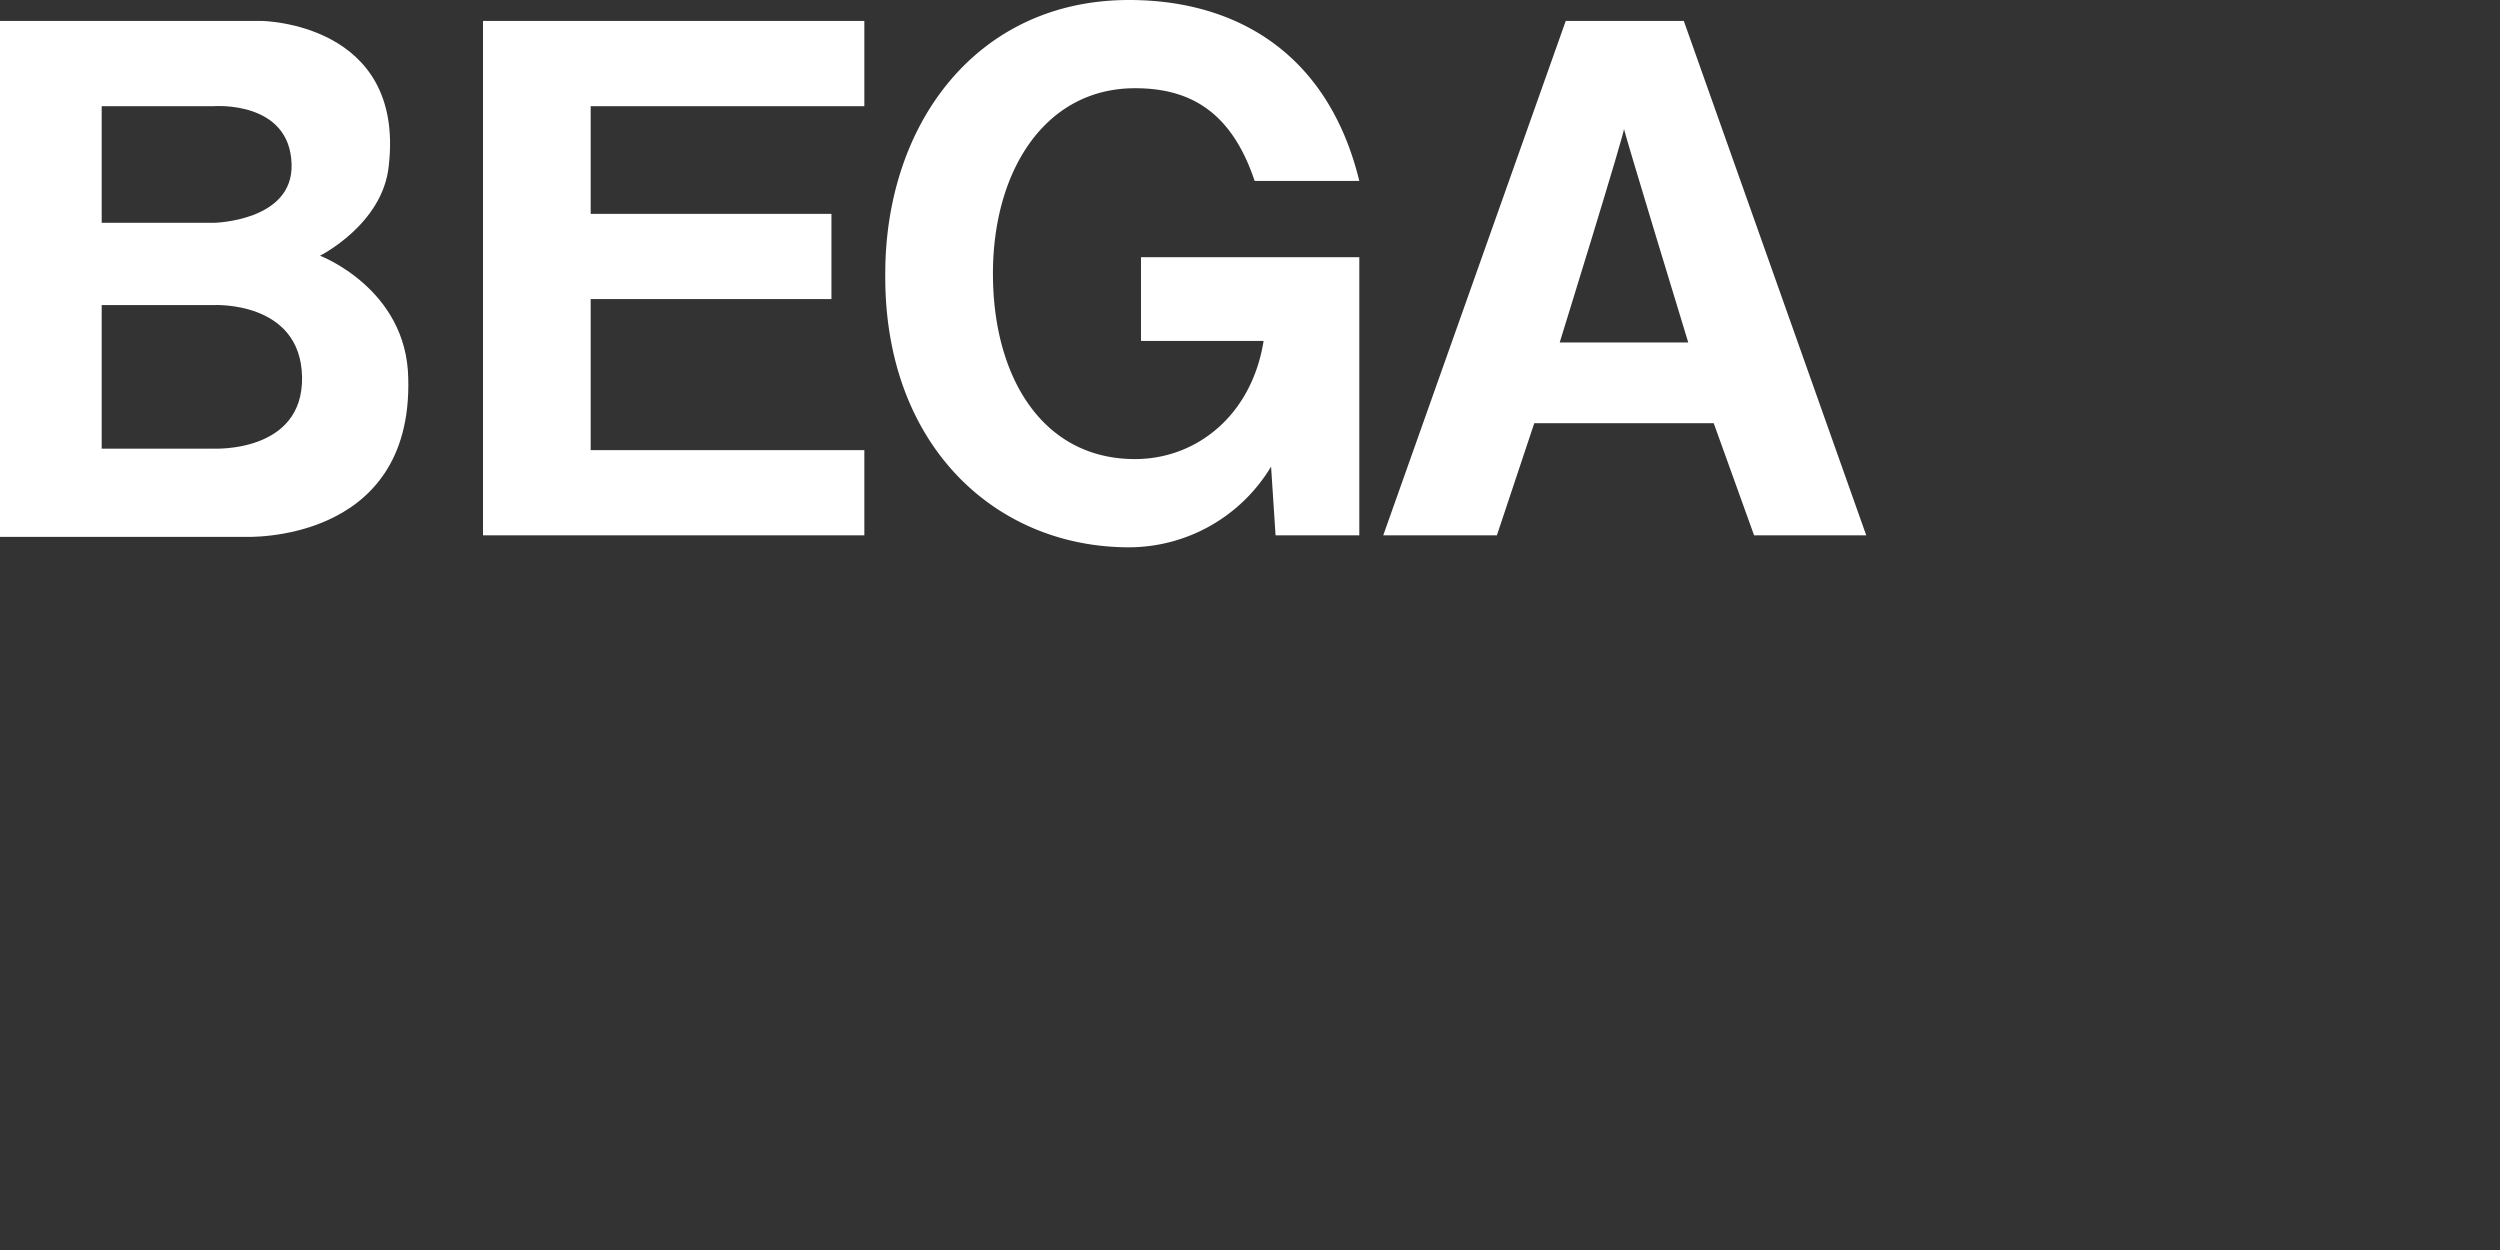
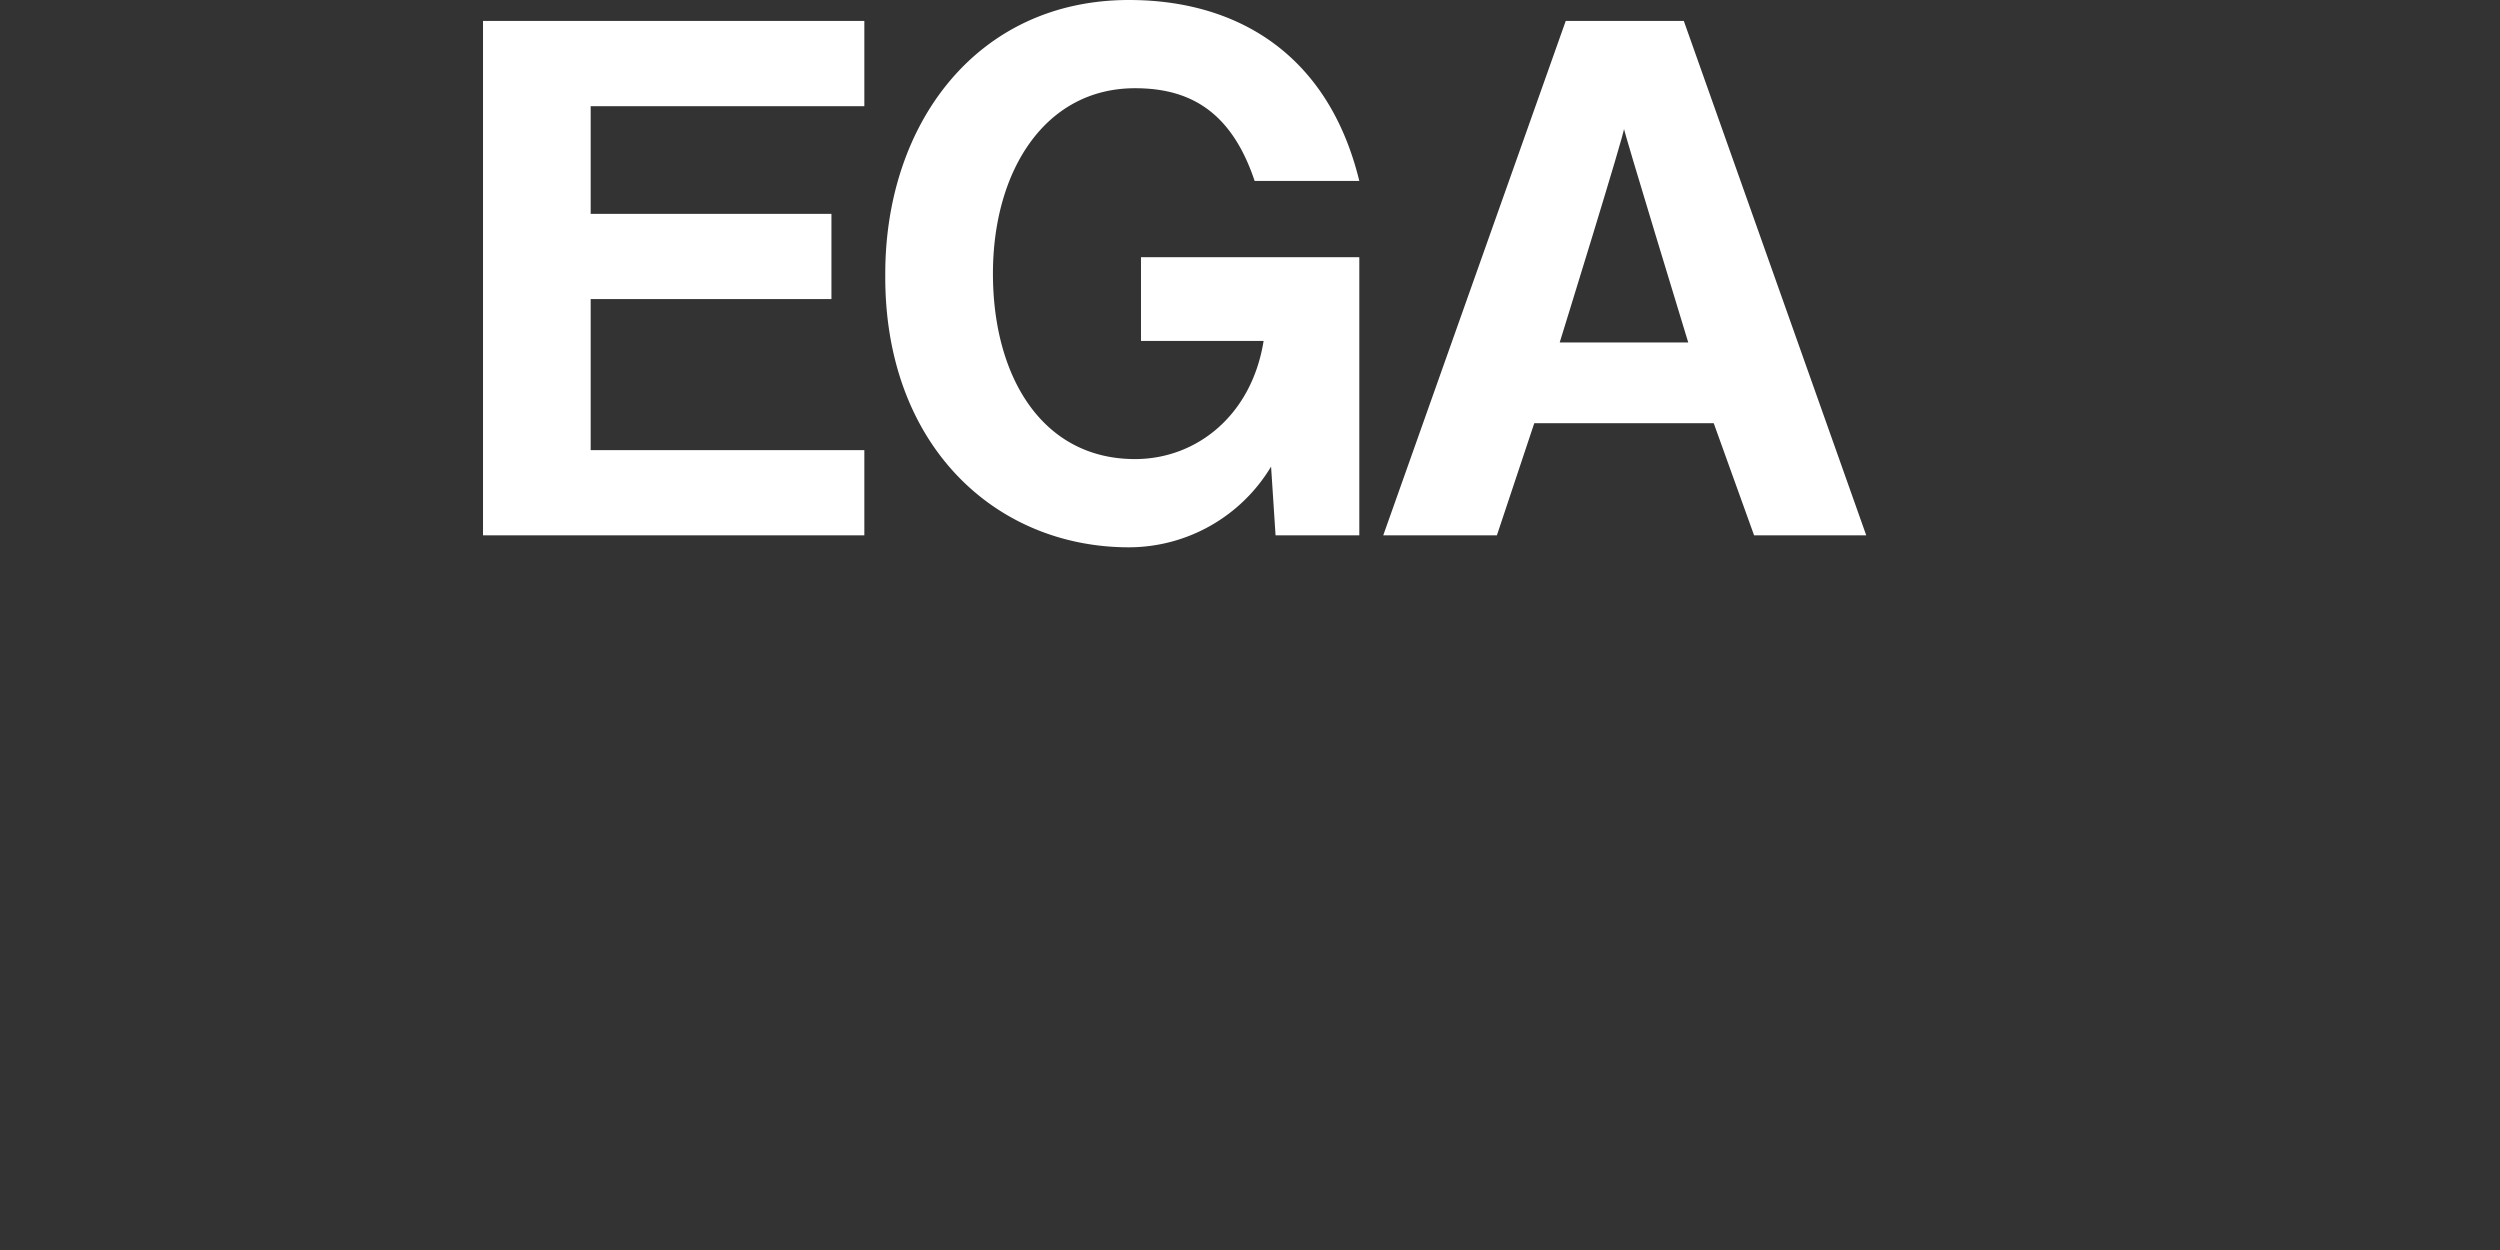
<svg xmlns="http://www.w3.org/2000/svg" width="200" height="100" viewBox="0 0 200 100">
  <rect x="0" y="0" width="200" height="100" fill="#333333" stroke="none" />
  <g id="Mobio_Logo_BEGA" transform="translate(3458 -20624)">
-     <rect id="Rechteck_1277" data-name="Rechteck 1277" width="200" height="100" transform="translate(-3458 20624)" fill="red" opacity="0" />
    <g id="bega-logo" transform="translate(-3458 20624)">
-       <path id="Pfad_15182" data-name="Pfad 15182" d="M25.6,20.182S30.626,17.67,31.1,13C32.42,1.52,20.936,1.4,20.936,1.4H0V42.673H19.62s13.4.6,13.04-12.681C32.54,22.814,25.6,20.182,25.6,20.182ZM8.135,8.219h8.972s6.1-.479,6.221,4.666c.12,4.546-6.221,4.666-6.221,4.666H8.135Zm8.972,27.4H8.135V24.13h8.972s6.939-.359,7.058,5.742S17.107,35.615,17.107,35.615Z" transform="translate(0 0.275)" fill="#fff" />
      <path id="Pfad_15183" data-name="Pfad 15183" d="M32.3,42.553V1.4H62.806V8.219H40.913v8.613H60.174v6.819H40.913V35.734H62.806v6.819Z" transform="translate(6.341 0.275)" fill="#fff" />
      <path id="Pfad_15184" data-name="Pfad 15184" d="M79.657,27.276v-6.7H97.123V42.828h-6.7l-.359-5.5A13.291,13.291,0,0,1,78.7,43.785c-10.767,0-19.62-8.255-19.5-21.893C59.2,9.929,66.5,0,78.7,0c8.494,0,15.911,4.187,18.423,14.475H88.749c-1.914-5.742-5.383-7.417-9.571-7.417-7.178,0-11.365,6.58-11.365,14.834s3.948,14.834,11.365,14.834c4.9,0,9.331-3.469,10.288-9.451Z" transform="translate(11.622)" fill="#fff" />
      <path id="Pfad_15185" data-name="Pfad 15185" d="M116.546,1.4H107.1L92.5,42.553h9.092l2.991-8.972h14.356l3.23,8.972h8.972Zm-9.929,25.721s5.264-16.988,5.144-17.107S116.9,27.121,116.9,27.121Z" transform="translate(18.159 0.275)" fill="#fff" />
    </g>
  </g>
</svg>